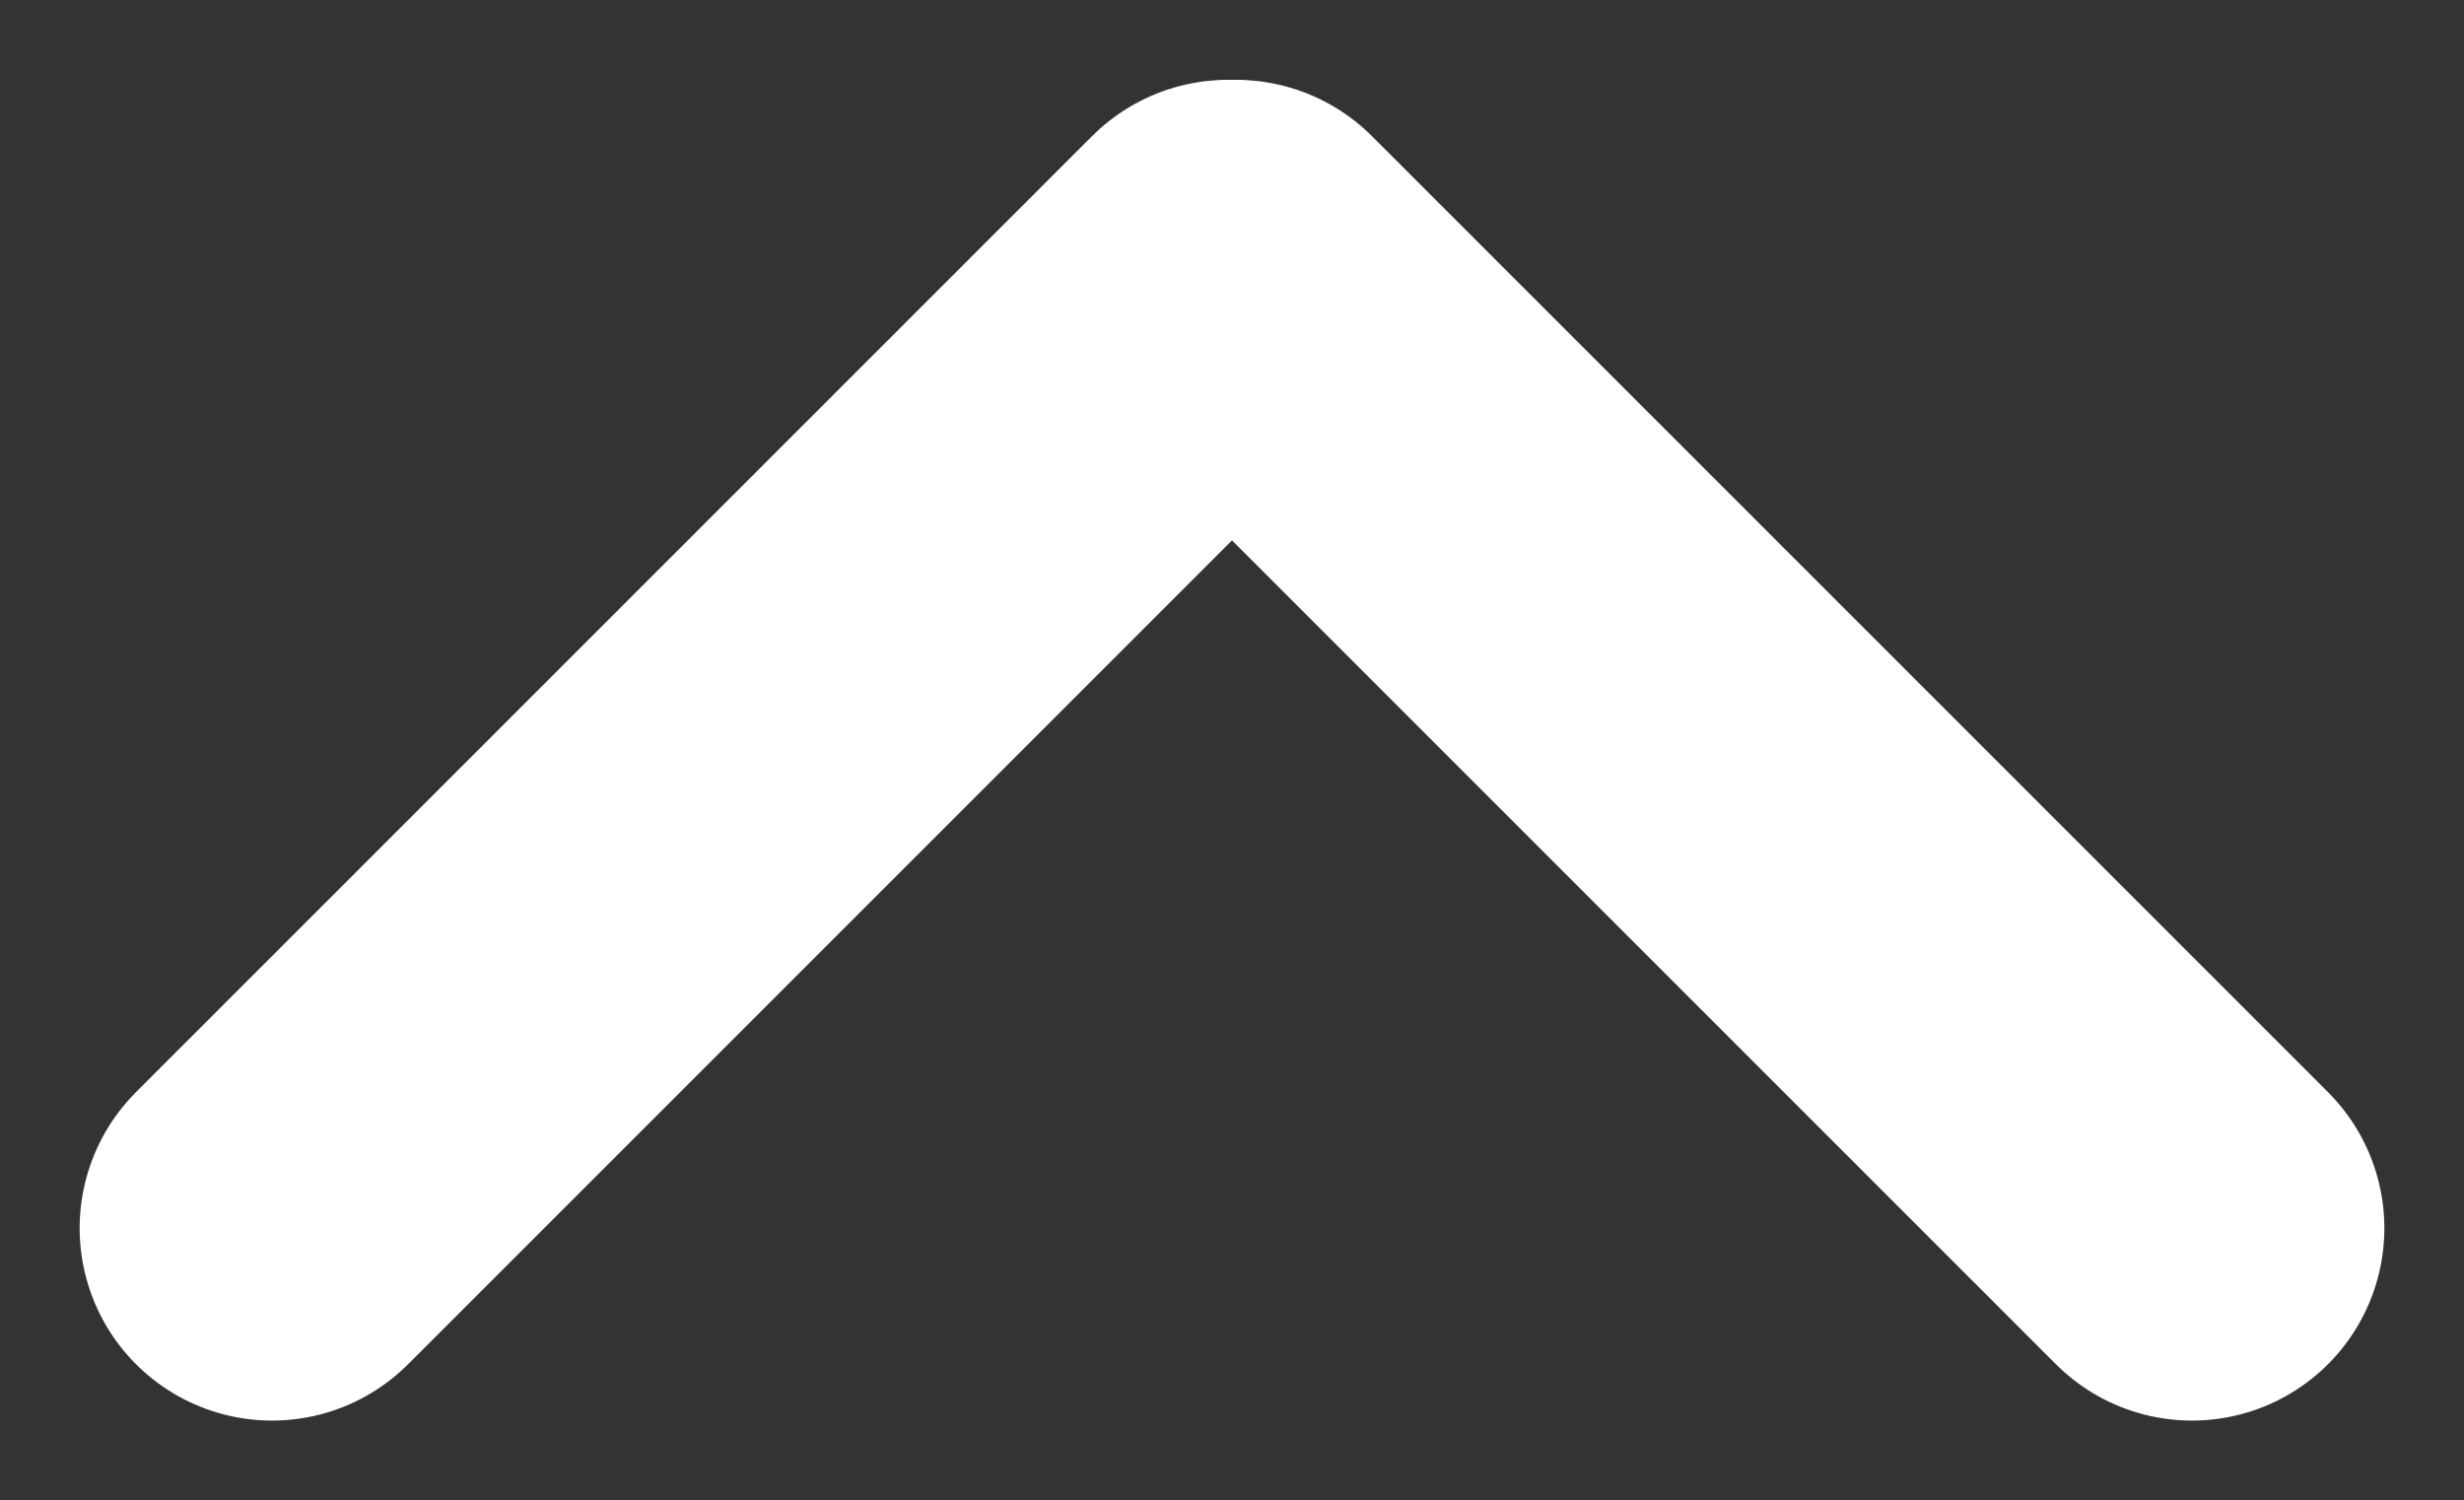
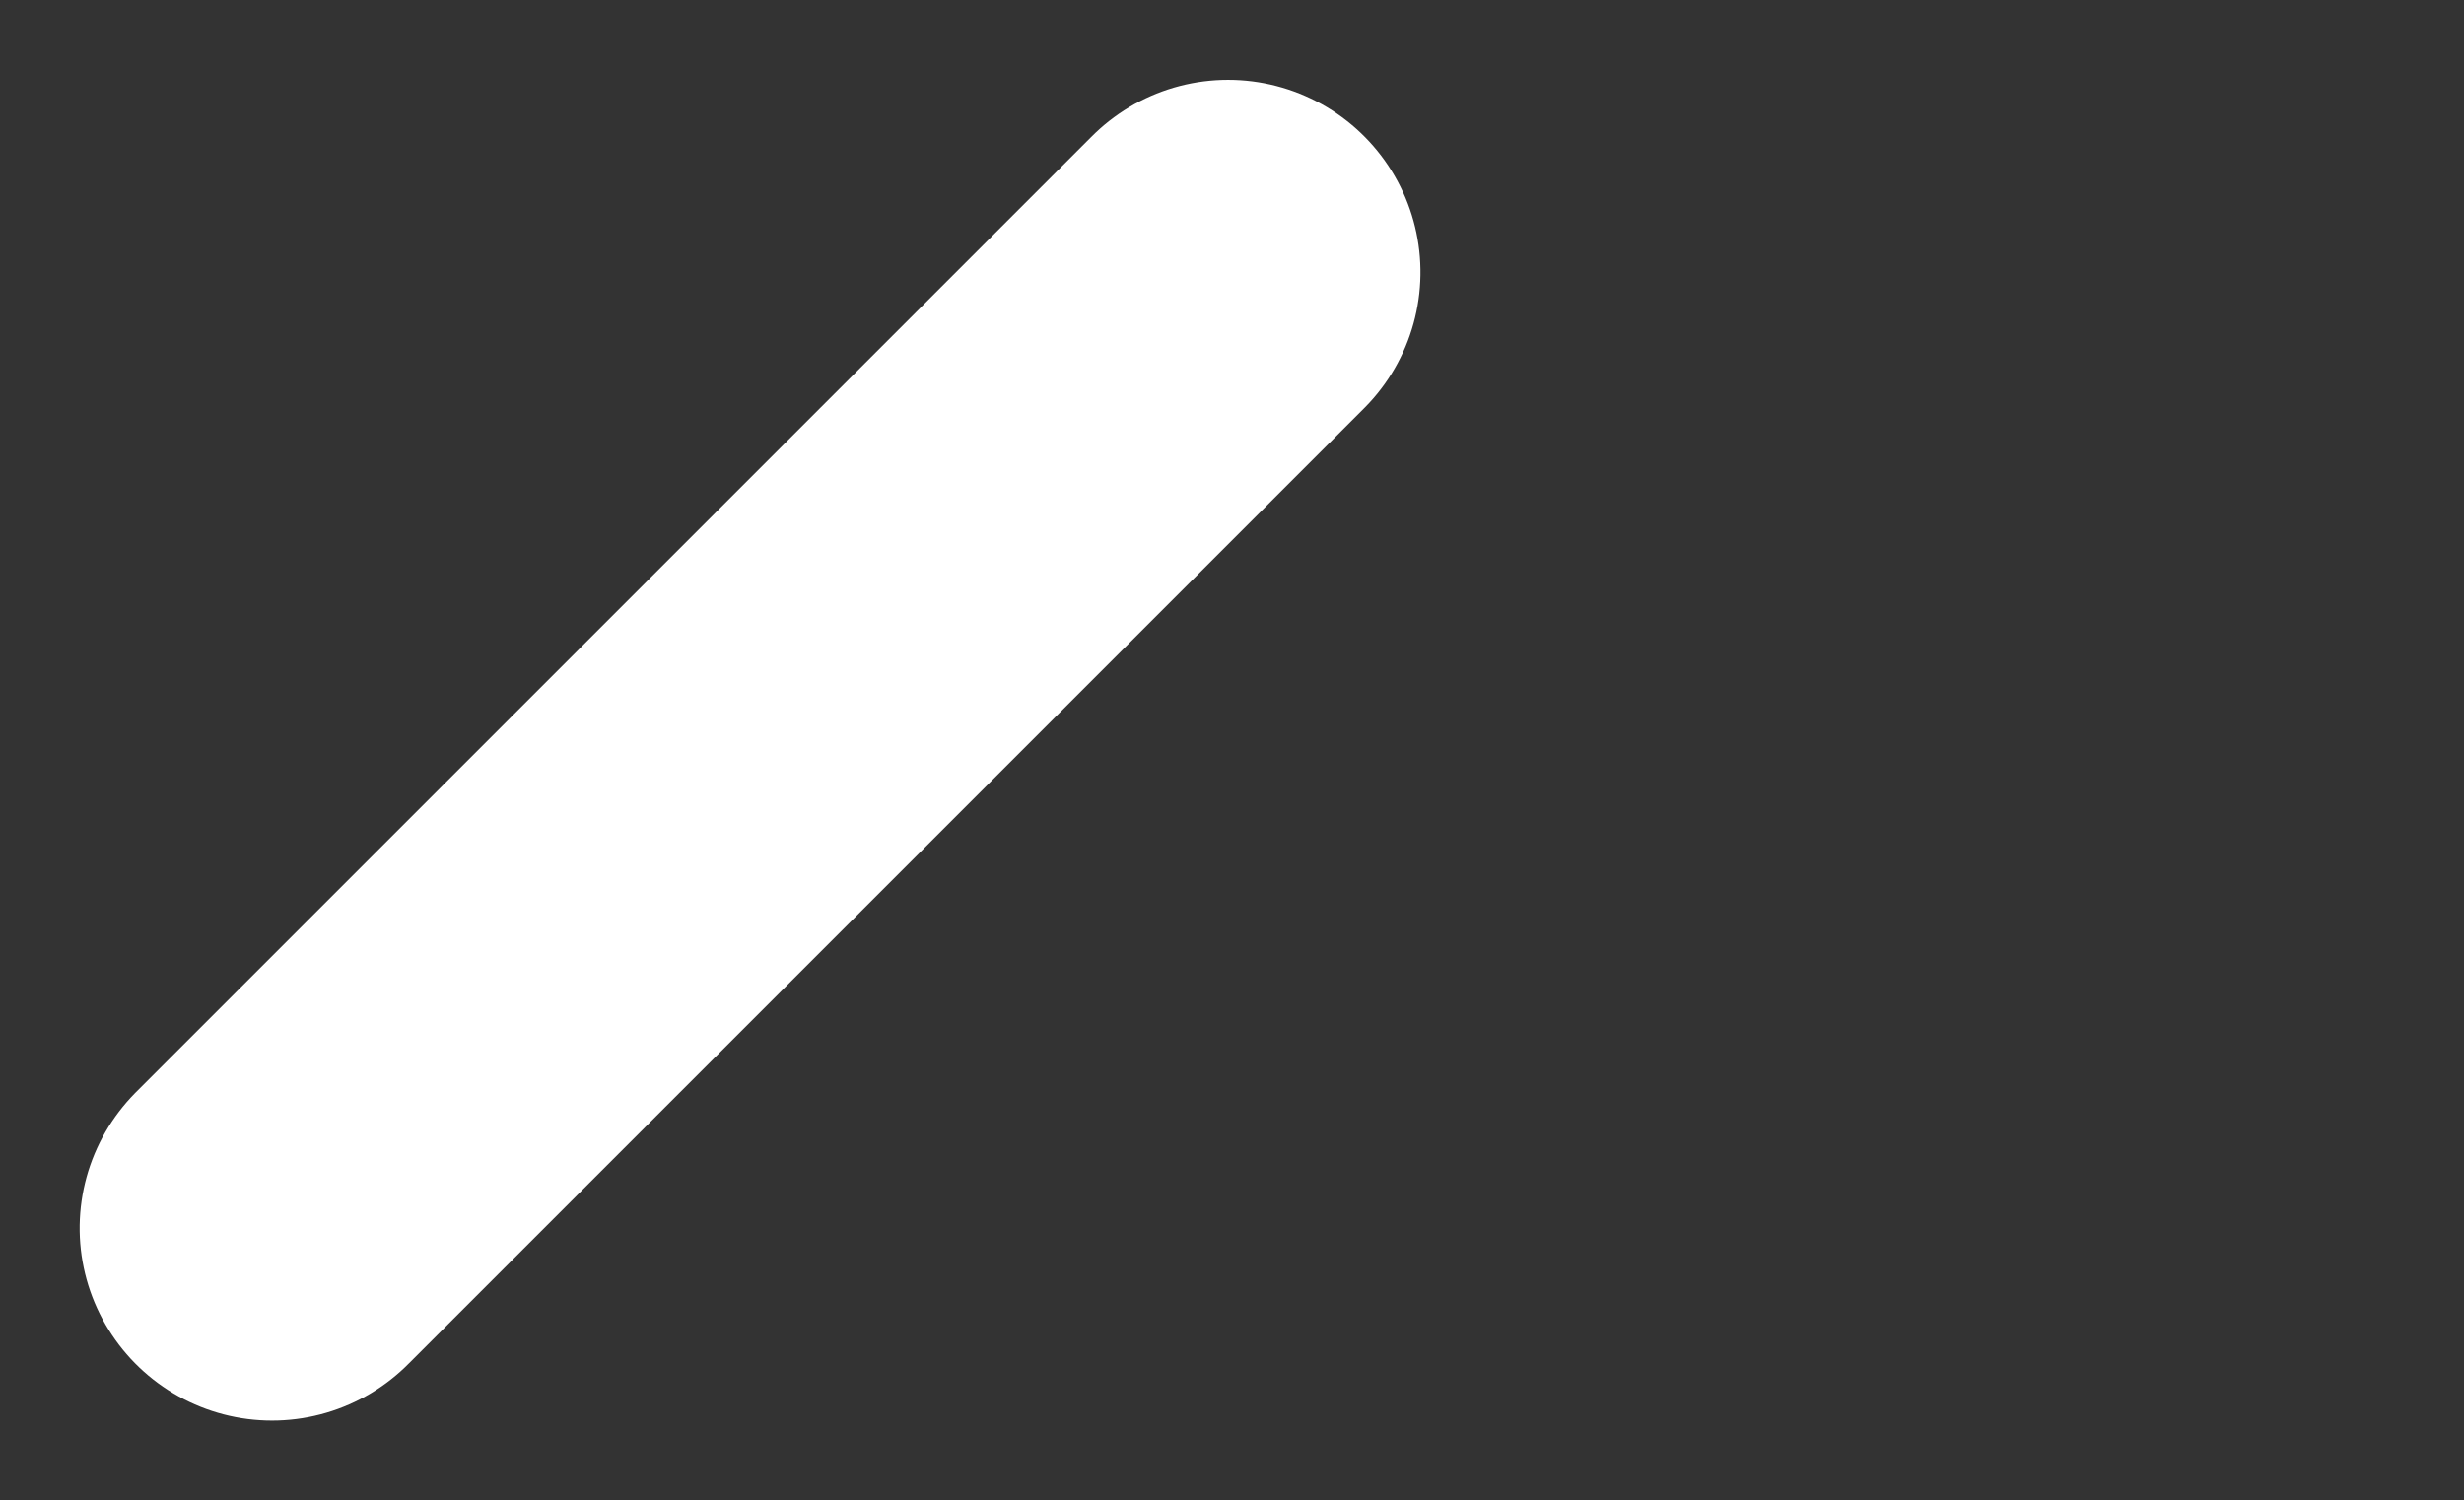
<svg xmlns="http://www.w3.org/2000/svg" width="12.807" height="7.798" viewBox="0 0 12.807 7.798">
  <rect x="0" y="0" width="12.807" height="7.798" fill="#333333" stroke="none" />
  <g id="Group_1096182" data-name="Group 1096182" transform="translate(1.414 13.837) rotate(-90)">
    <line id="Line_6" data-name="Line 6" x2="4.969" y2="4.969" transform="translate(7.453)" fill="none" stroke="#fff" stroke-linecap="round" stroke-width="2" />
-     <line id="Line_7" data-name="Line 7" y1="4.969" x2="4.969" transform="translate(7.453 5.01)" fill="none" stroke="#fff" stroke-linecap="round" stroke-width="2" />
  </g>
</svg>